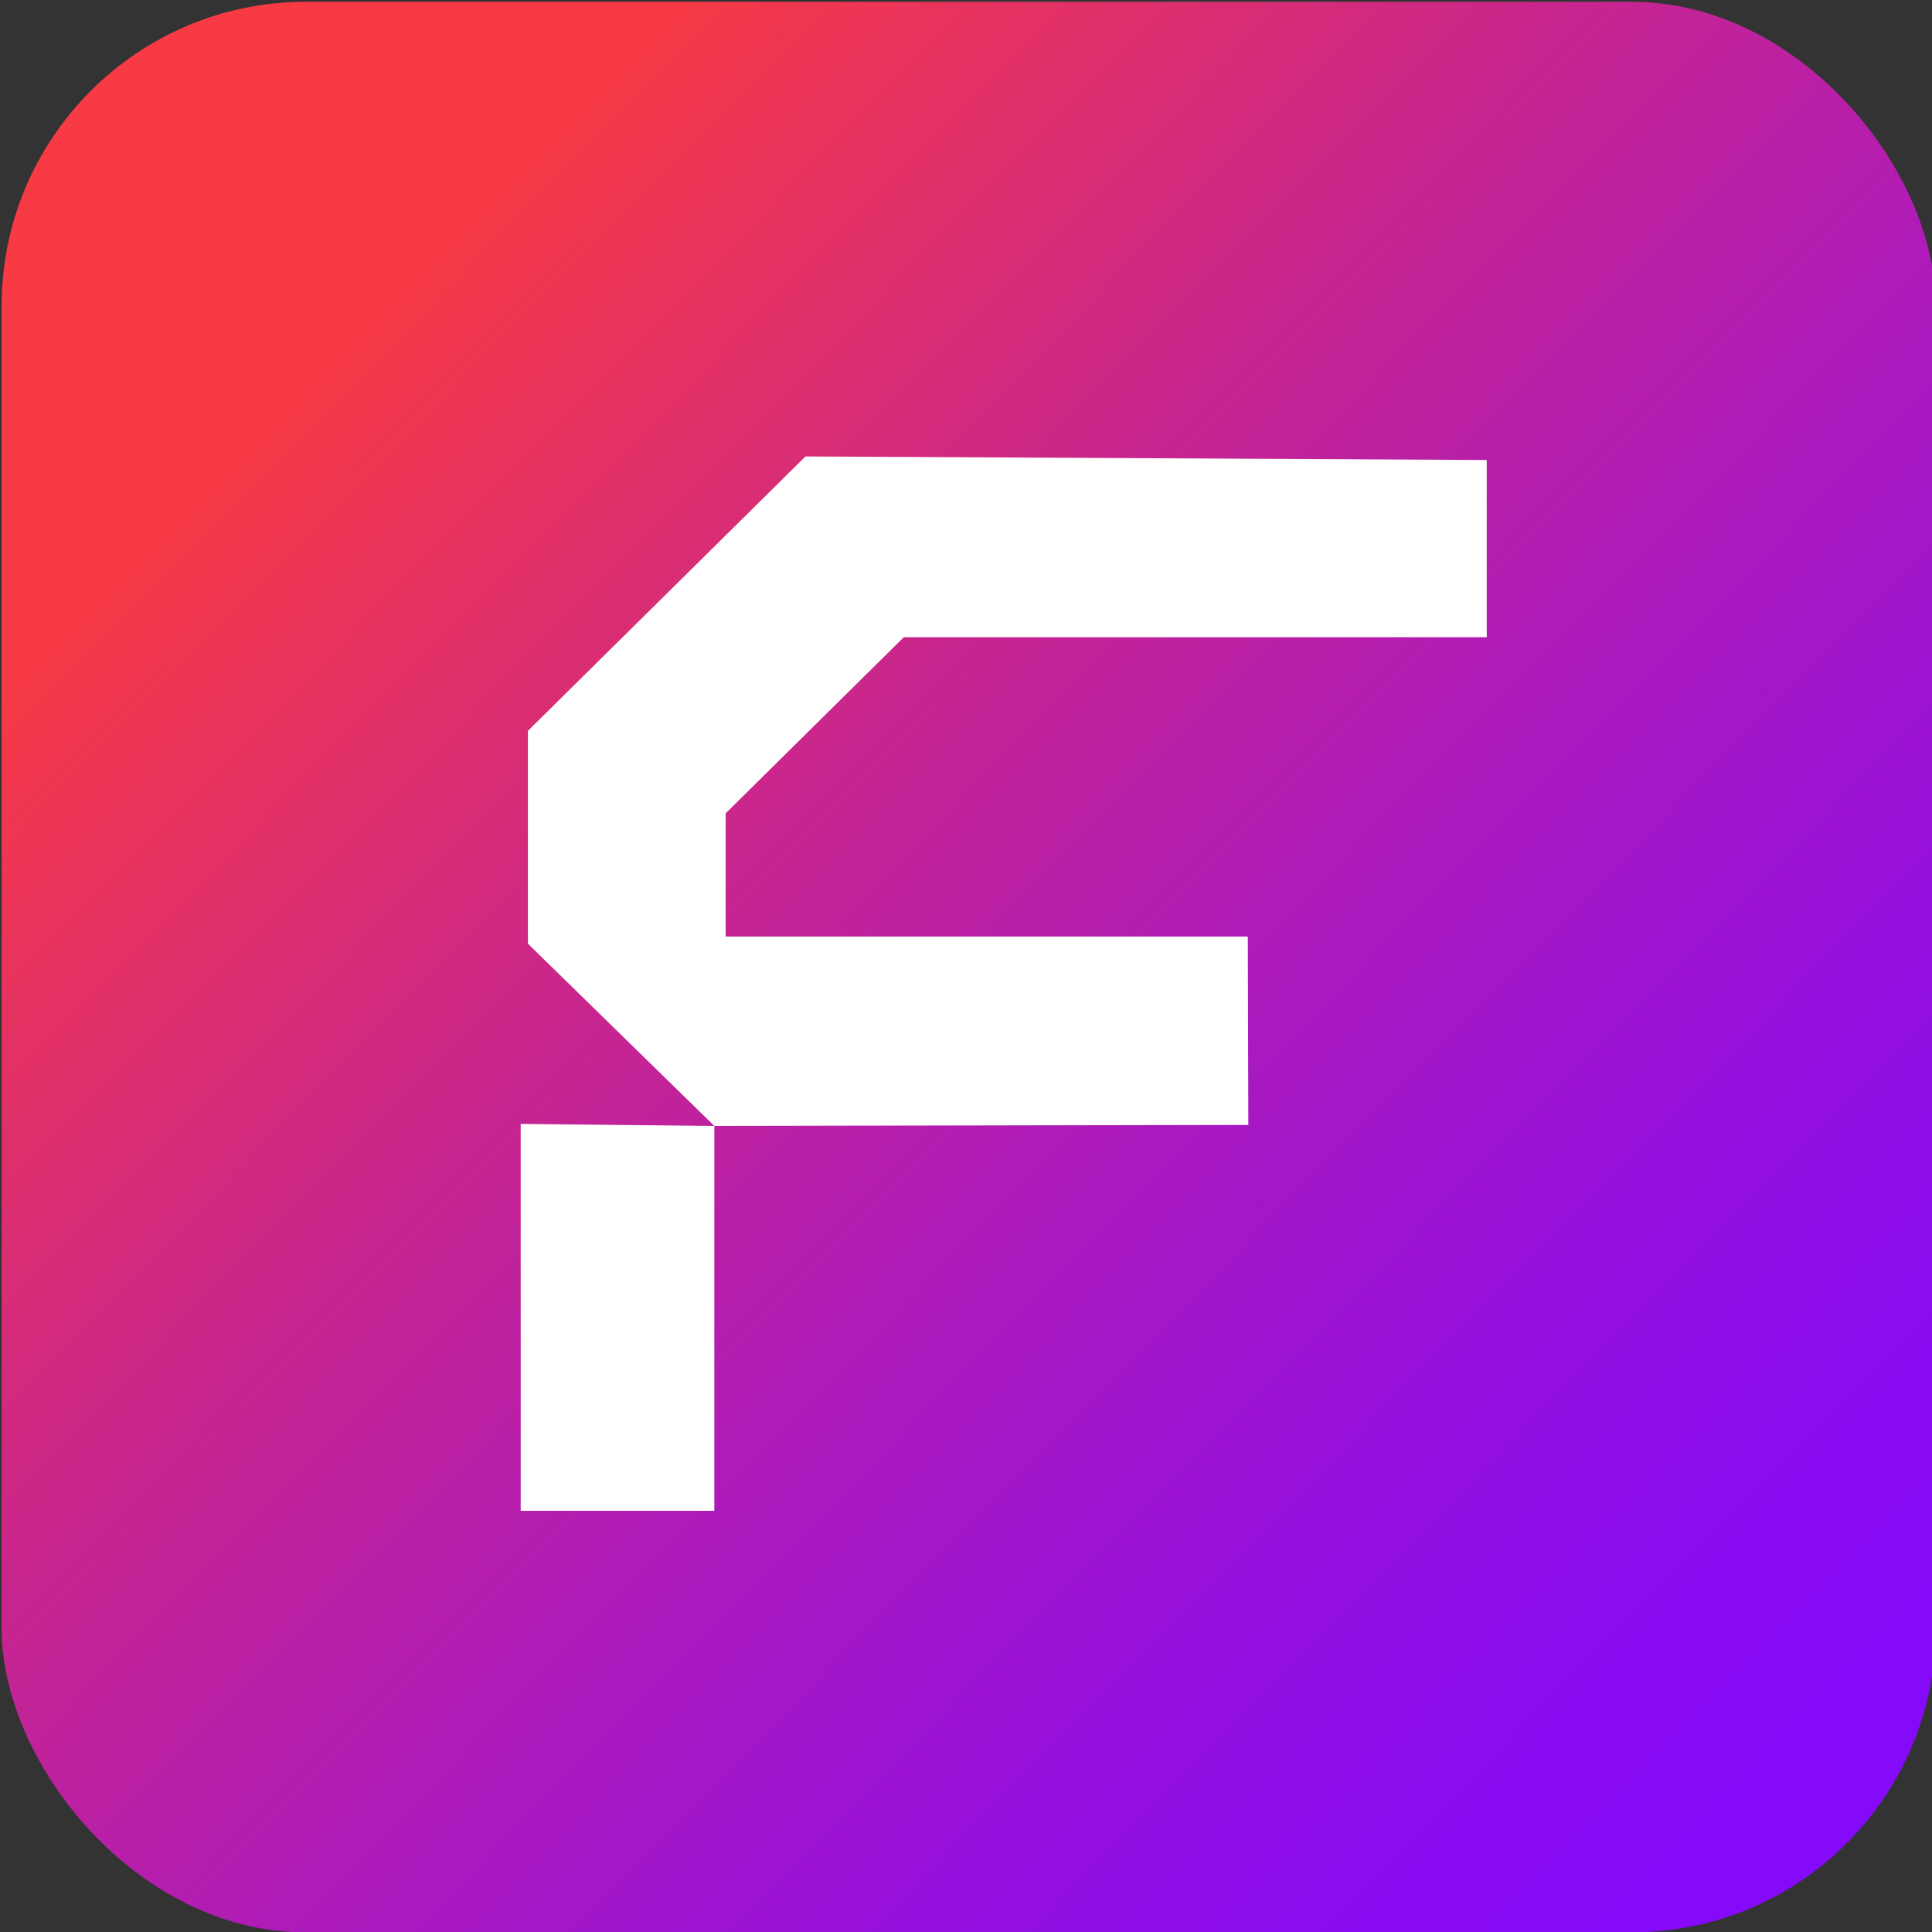
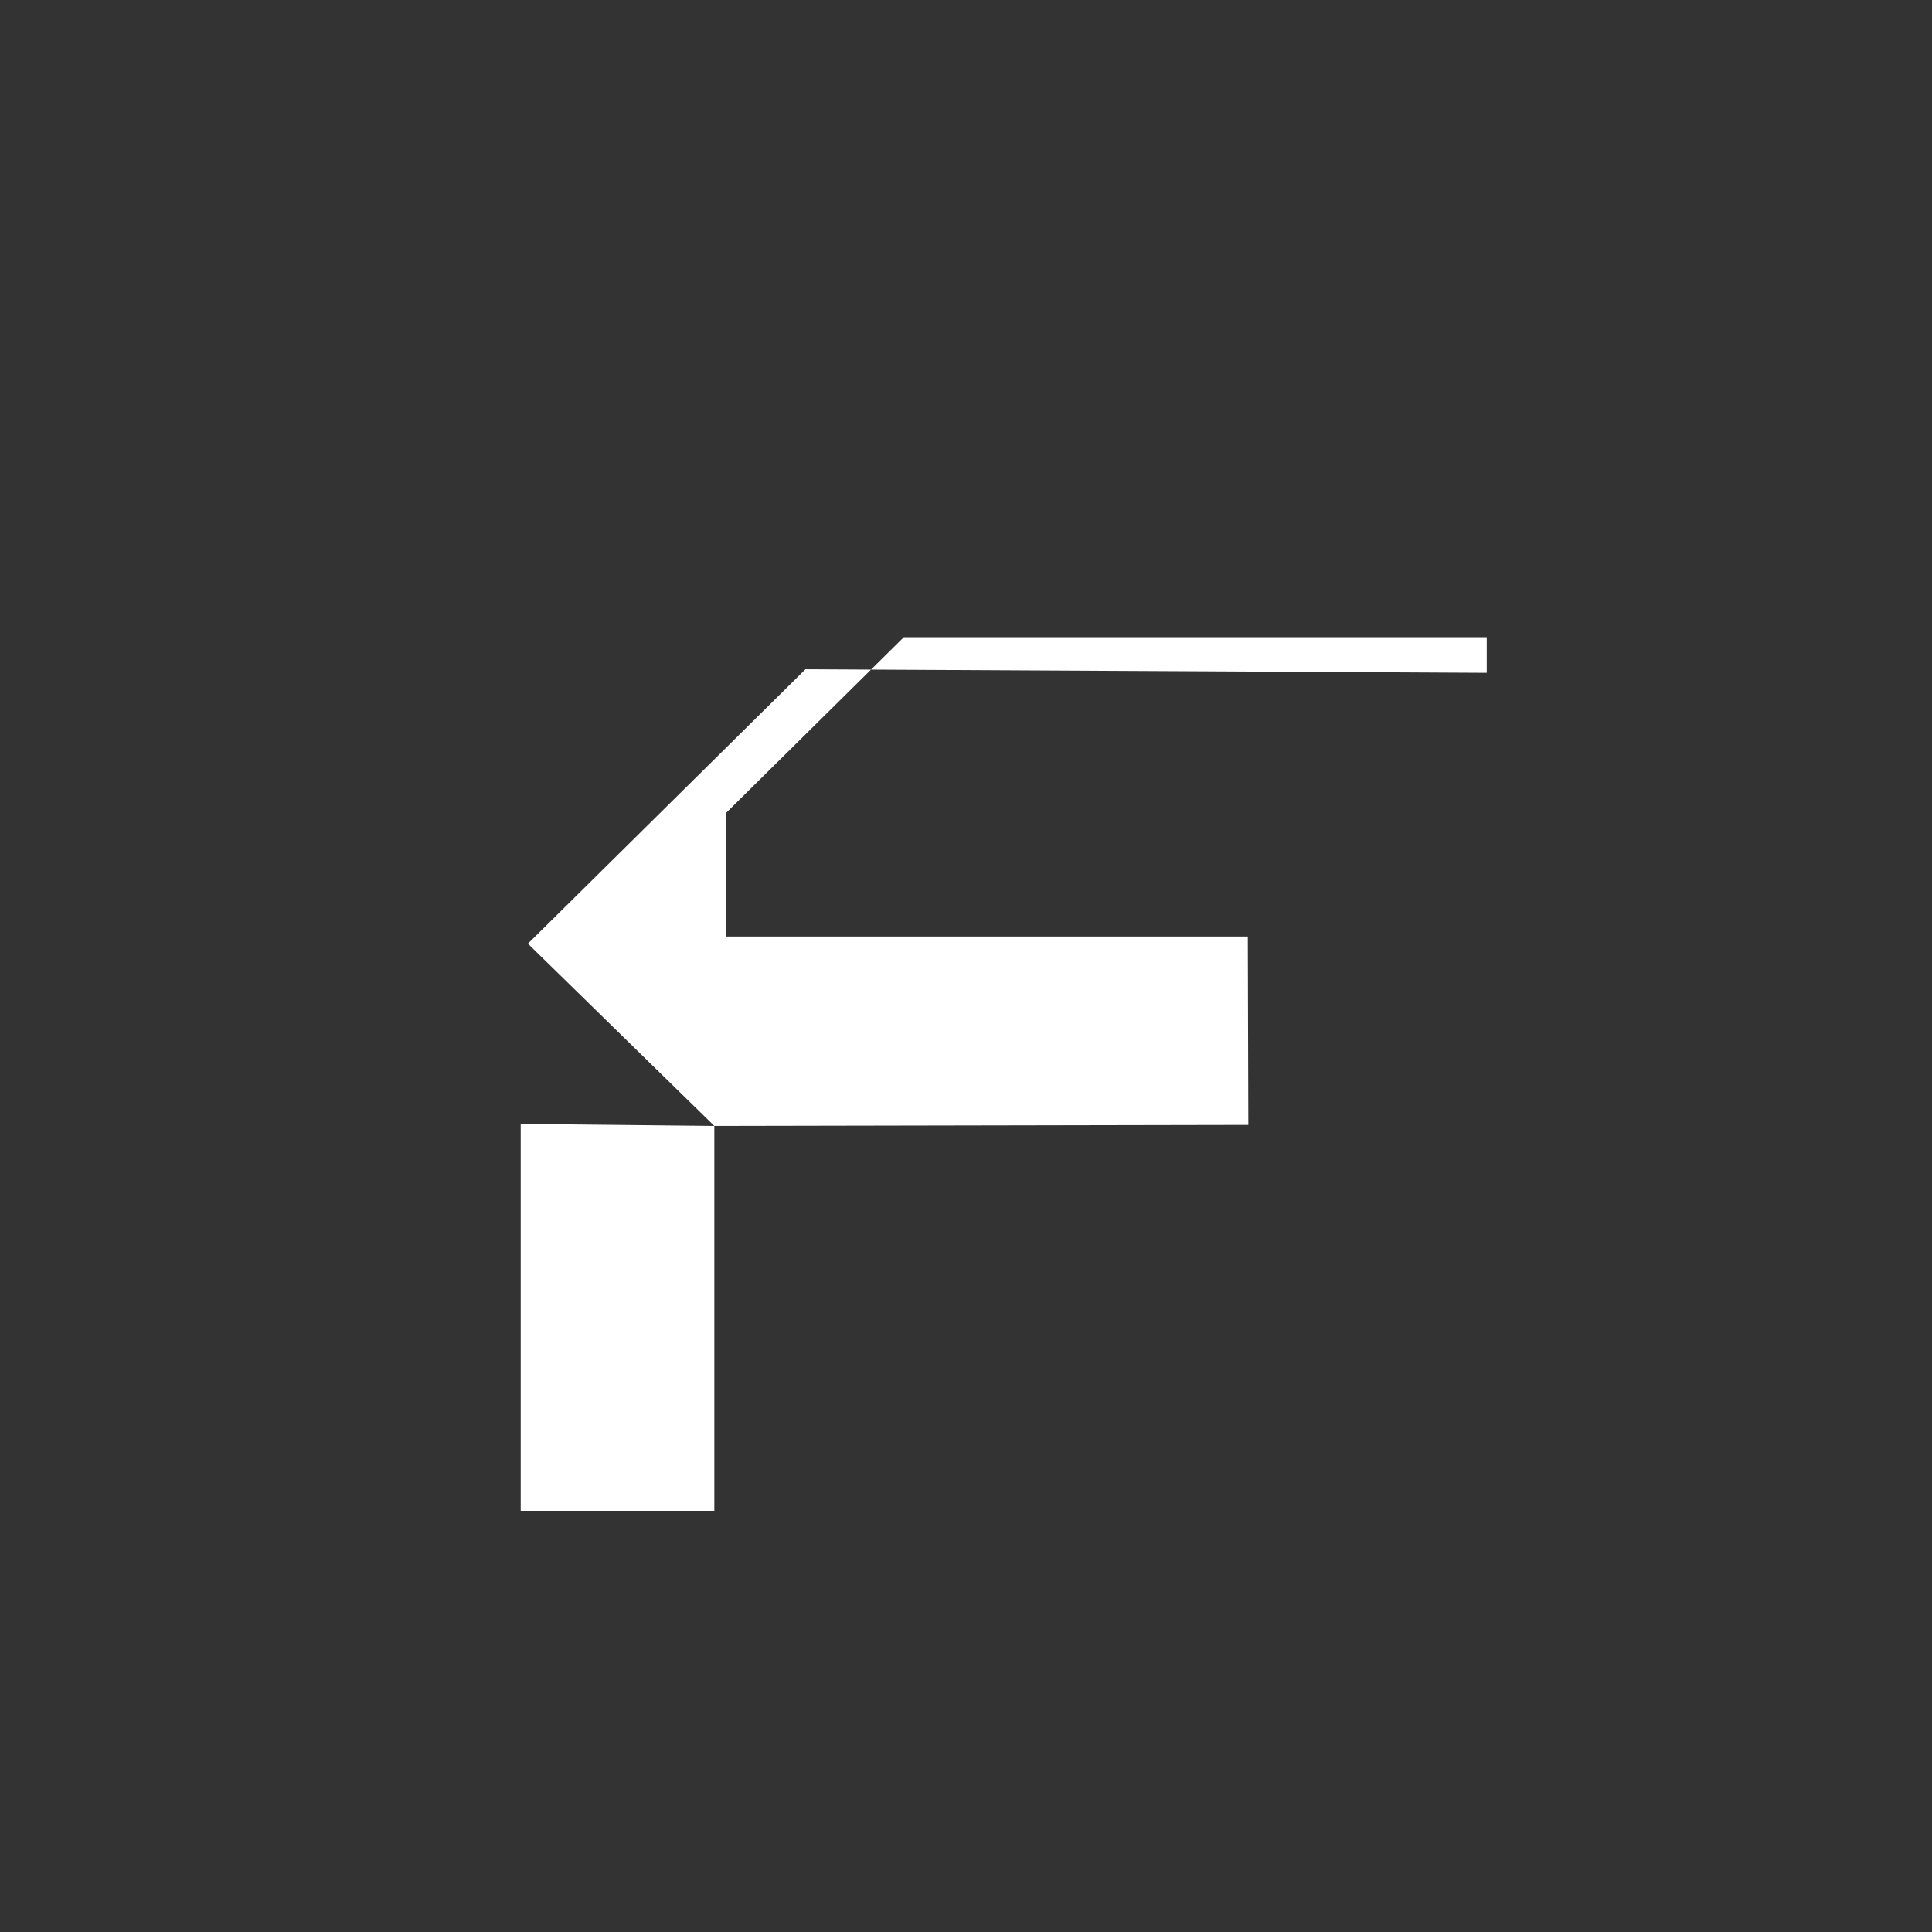
<svg xmlns="http://www.w3.org/2000/svg" id="Layer_1" version="1.1" viewBox="0 0 2500 2500">
  <rect x="0" y="0" width="2500" height="2500" fill="#333333" stroke="none" />
  <defs>
    <style>
      .st0 {
        fill: #fff;
      }

      .st1 {
        fill: url(#linear-gradient);
      }
    </style>
    <linearGradient id="linear-gradient" x1="433.35" y1="446.02" x2="2348.52" y2="2326.69" gradientUnits="userSpaceOnUse">
      <stop offset="0" stop-color="#f83a44" />
      <stop offset=".05" stop-color="#ef3651" />
      <stop offset=".3" stop-color="#c9268c" />
      <stop offset=".53" stop-color="#ac1abb" />
      <stop offset=".73" stop-color="#9611dd" />
      <stop offset=".89" stop-color="#890bf1" />
      <stop offset="1" stop-color="#850af9" />
    </linearGradient>
  </defs>
-   <rect class="st1" x="2.11" y="2.31" width="2502.79" height="2498.19" rx="393.6" ry="393.6" />
-   <path class="st0" d="M1923.85,595.24v229.26h-754.3l-230.56,227.95v159.43h675.67c.22,81.25.44,162.51.67,243.76-230.33.44-460.67.88-691,1.32v498.06h-250.55v-500.69c83.52.88,167.03,1.76,250.55,2.64-80.41-78.62-160.81-157.23-241.22-235.85v-275.38l359.16-355.1,881.58,4.61Z" />
+   <path class="st0" d="M1923.85,595.24v229.26h-754.3l-230.56,227.95v159.43h675.67c.22,81.25.44,162.51.67,243.76-230.33.44-460.67.88-691,1.32v498.06h-250.55v-500.69c83.52.88,167.03,1.76,250.55,2.64-80.41-78.62-160.81-157.23-241.22-235.85l359.16-355.1,881.58,4.61Z" />
</svg>